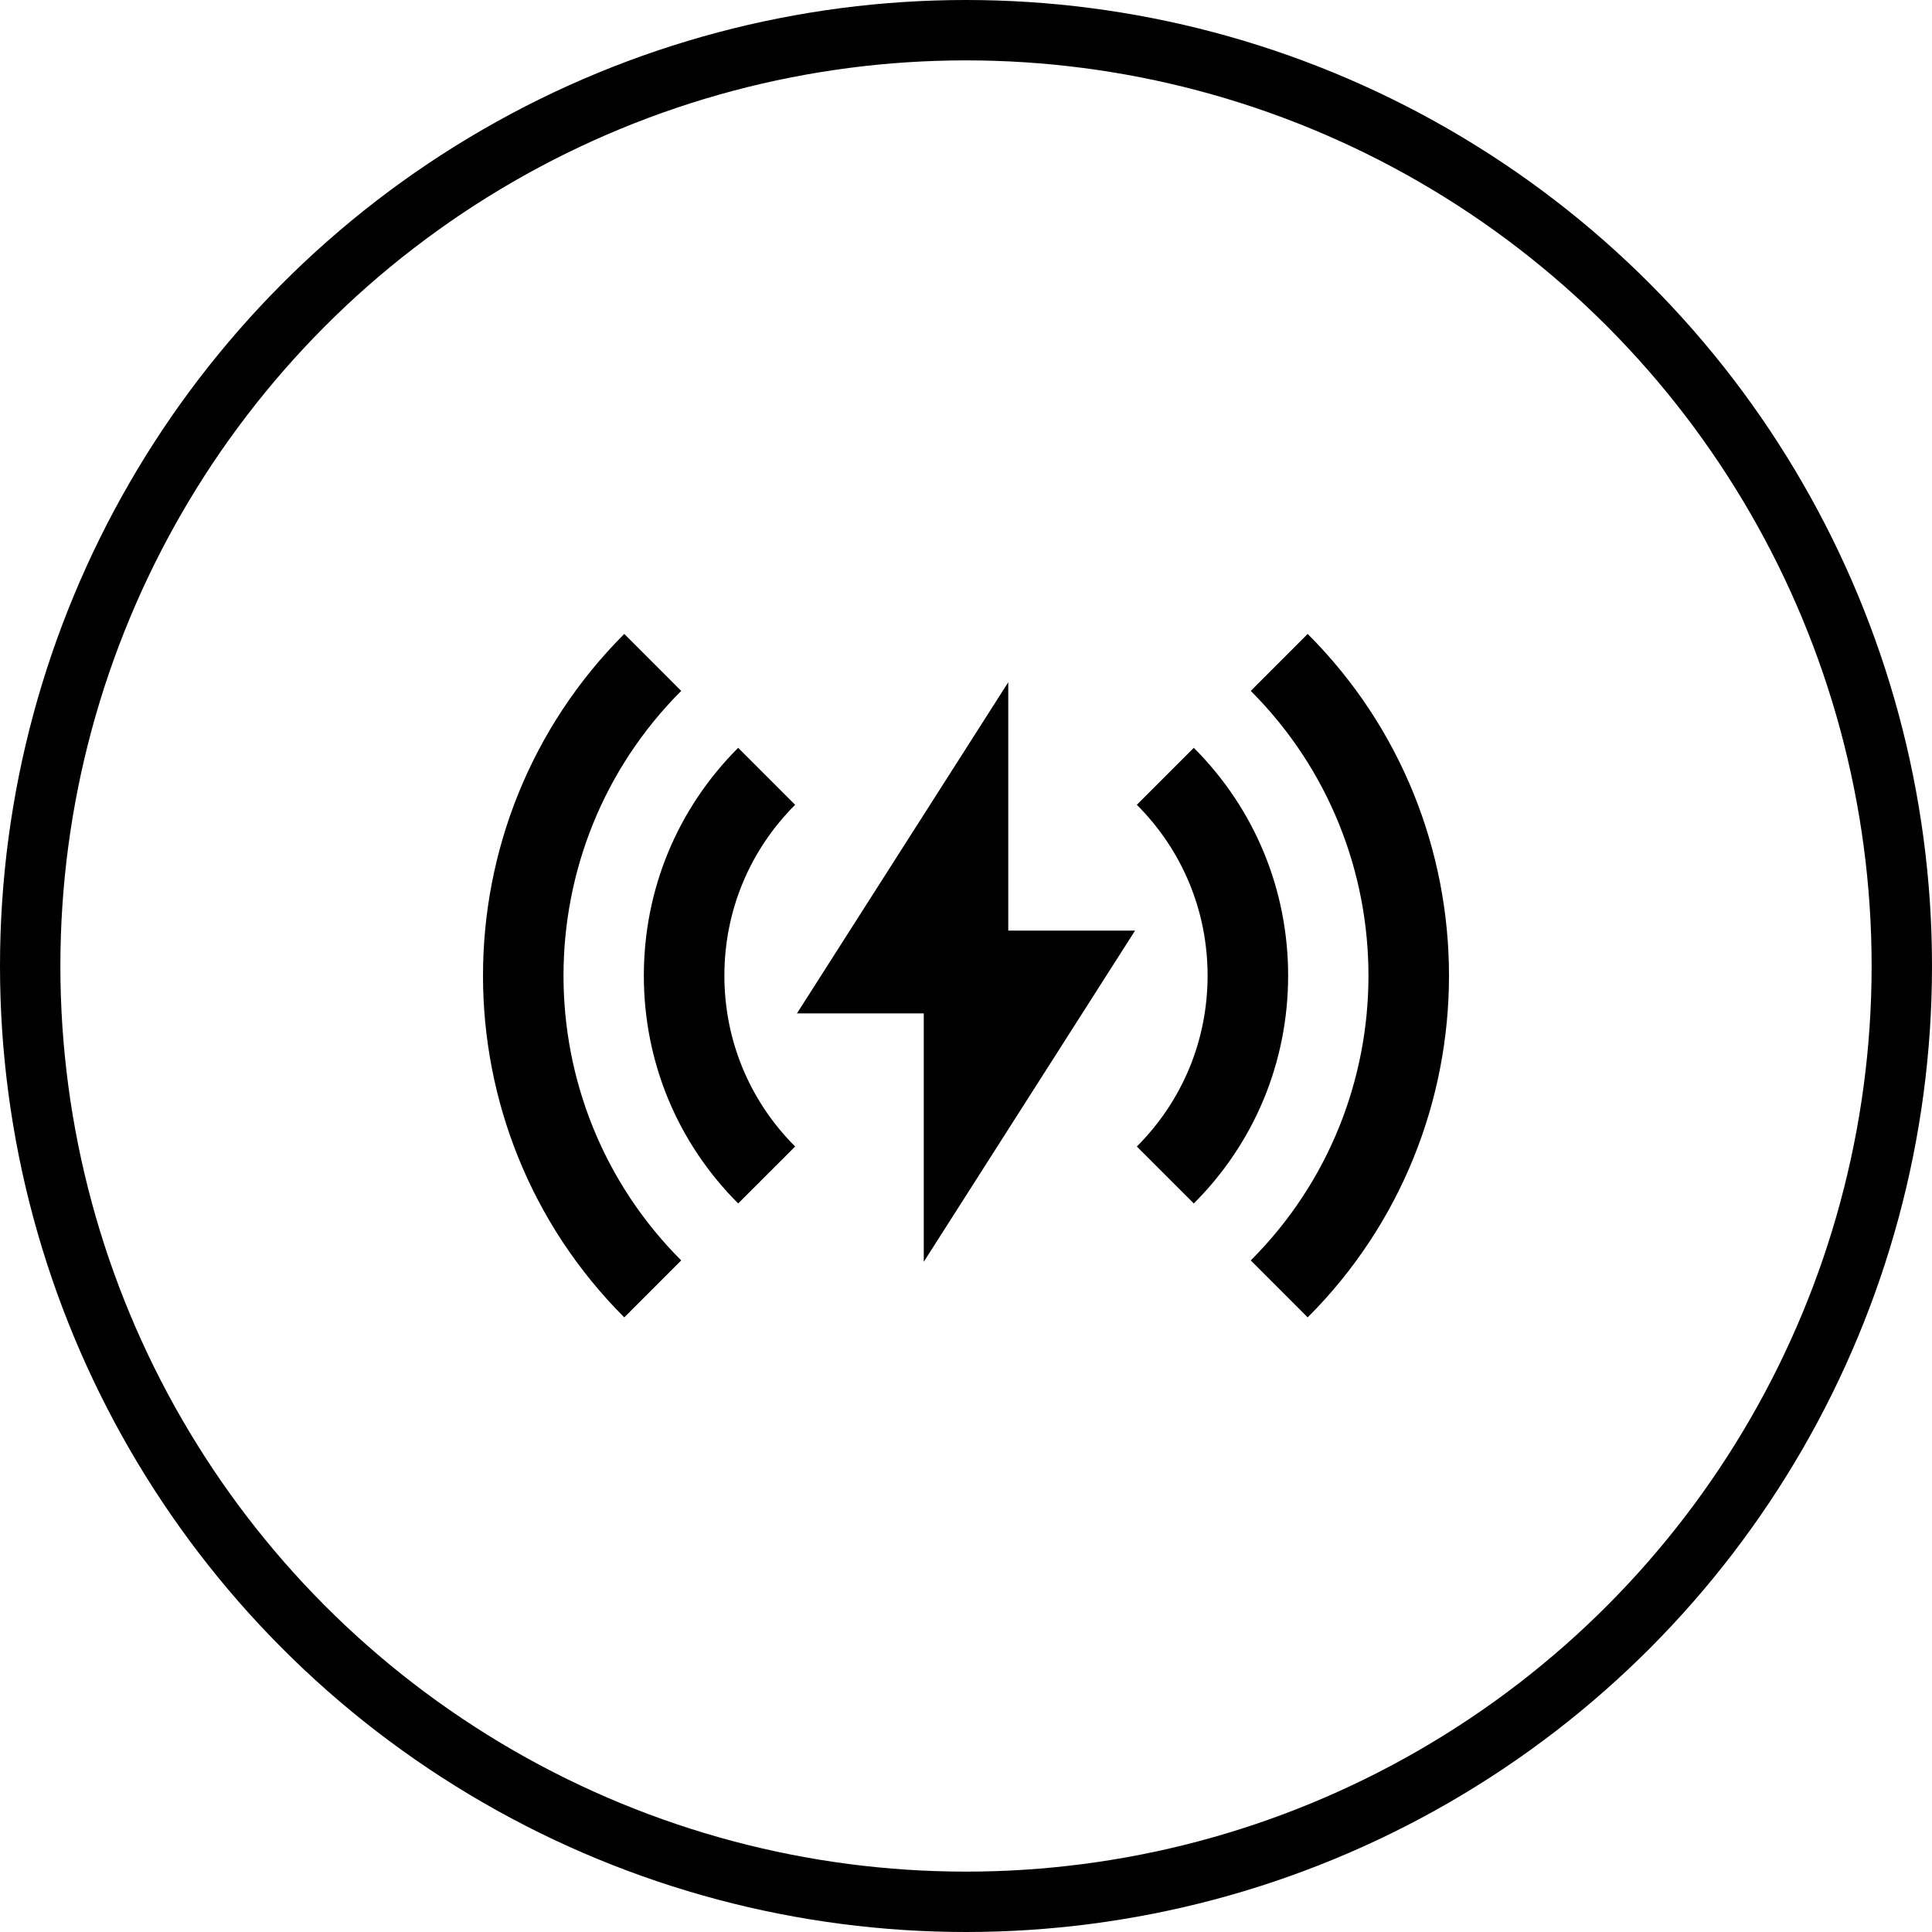
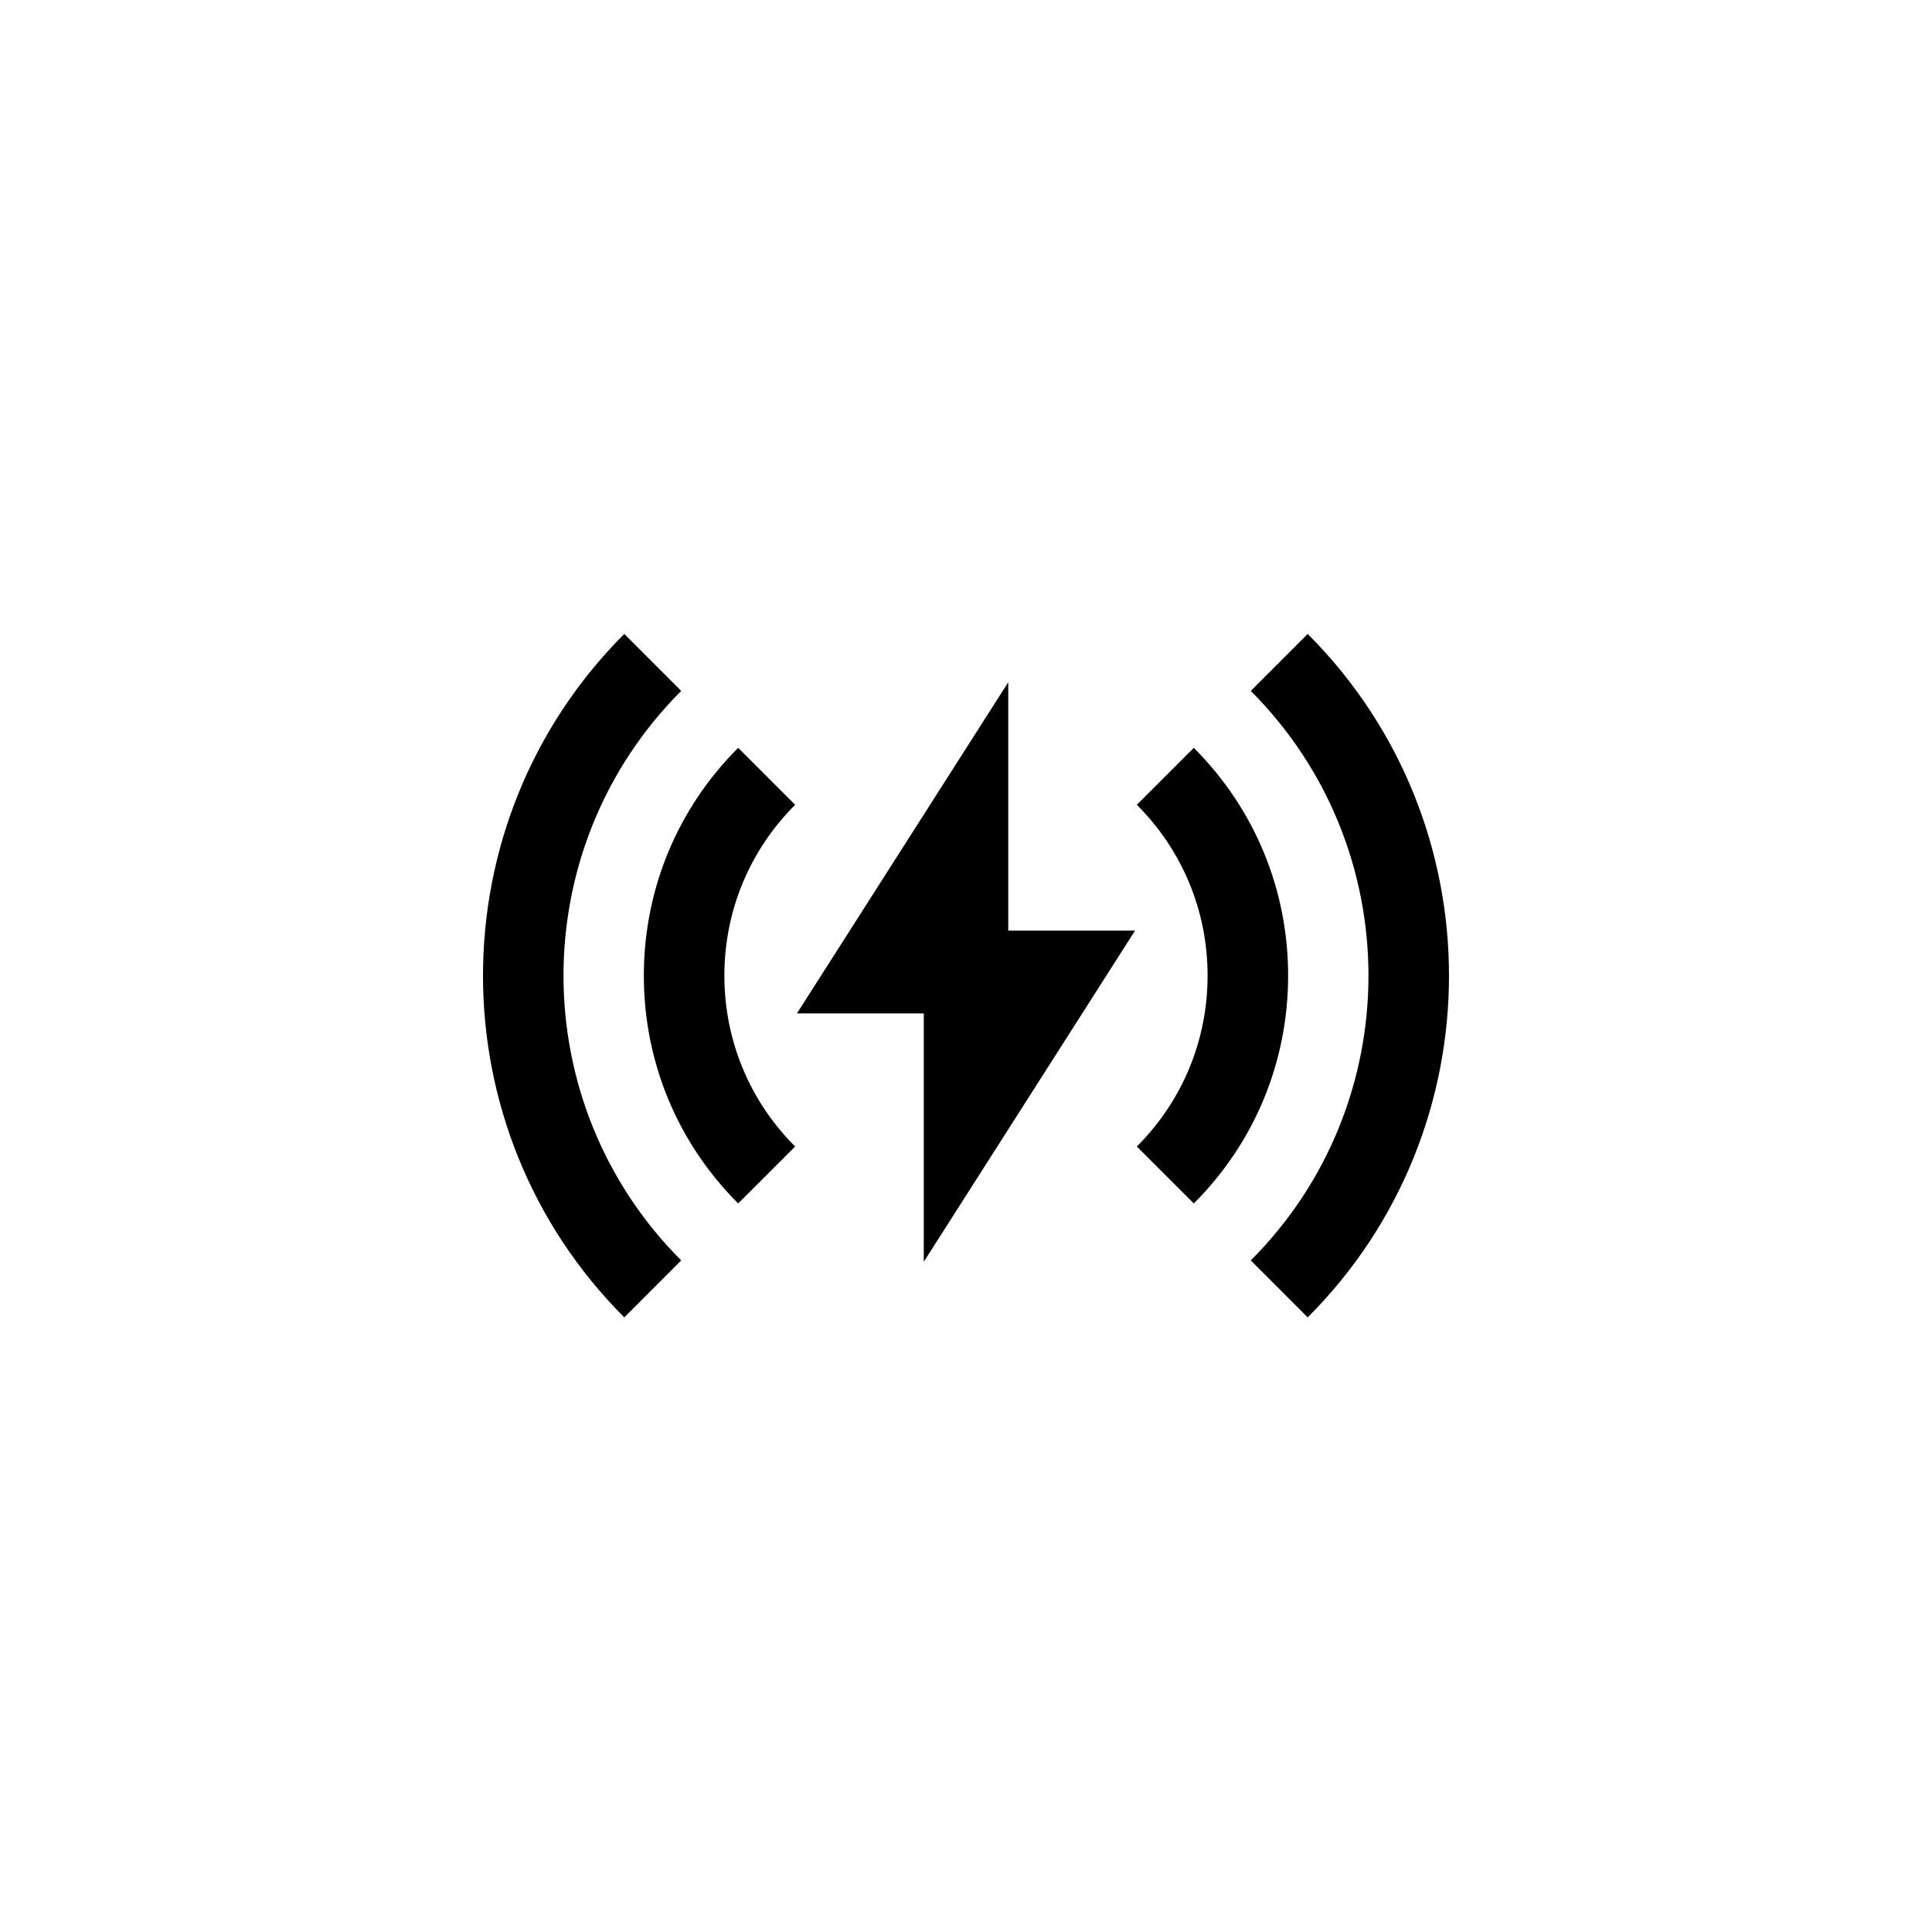
<svg xmlns="http://www.w3.org/2000/svg" fill="none" viewBox="0 0 64 64" height="64" width="64">
-   <circle stroke-width="2" stroke="black" r="31" cy="32" cx="32" />
  <path fill="black" d="M22.566 22.887C17.367 28.088 17.367 36.552 22.566 41.753L20.68 43.64C14.44 37.398 14.44 27.241 20.68 21L22.566 22.887ZM43.319 21C49.56 27.241 49.56 37.398 43.319 43.64L41.433 41.753C46.632 36.552 46.632 28.088 41.433 22.887L43.319 21ZM33.4 30.828H37.6L30.601 41.799V33.57H26.4L33.4 22.6V30.828ZM26.34 26.66C24.828 28.172 23.996 30.181 23.996 32.319C23.996 34.458 24.828 36.468 26.34 37.98L24.453 39.866C22.437 37.85 21.328 35.171 21.328 32.319C21.328 29.468 22.437 26.788 24.453 24.773L26.34 26.66ZM39.546 24.773C41.562 26.789 42.671 29.469 42.671 32.319C42.671 35.171 41.562 37.852 39.546 39.866L37.659 37.98C39.171 36.468 40.003 34.458 40.003 32.319C40.003 30.181 39.171 28.172 37.659 26.66L39.546 24.773Z" />
</svg>